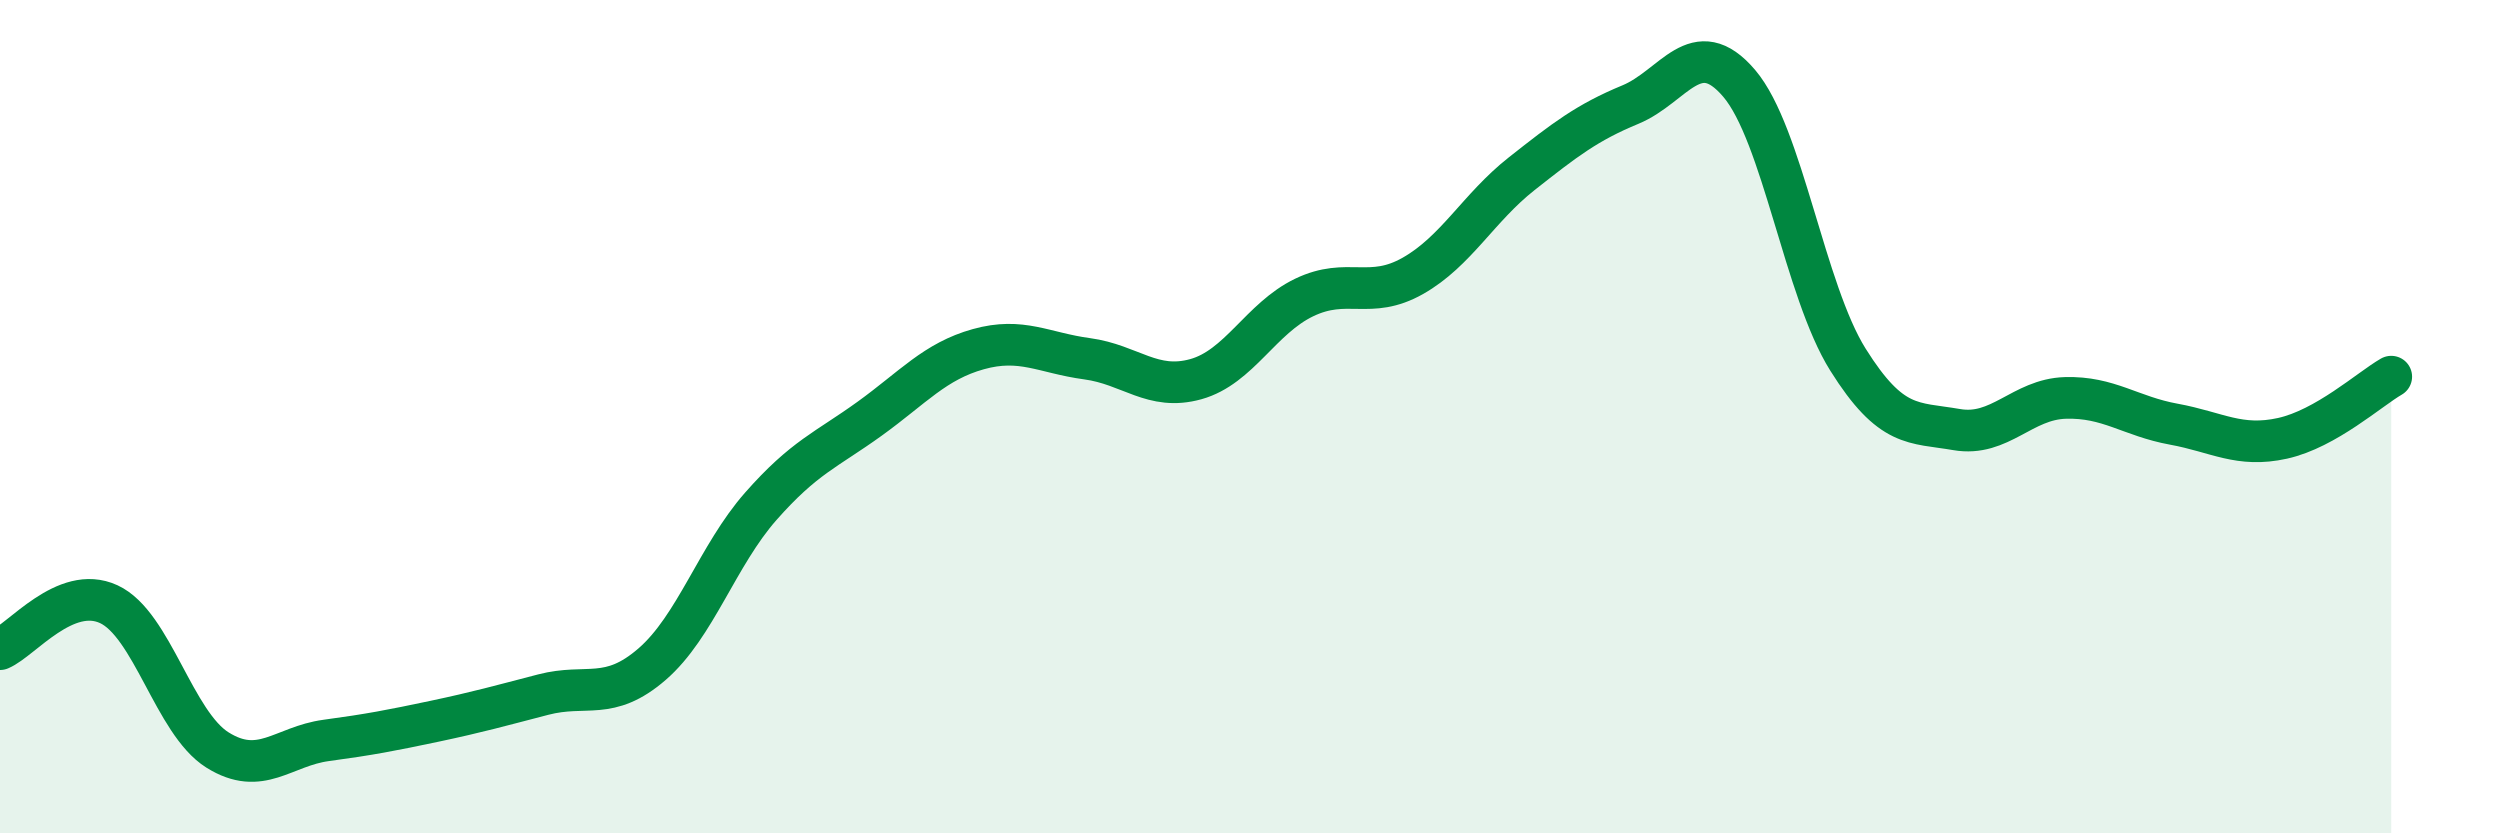
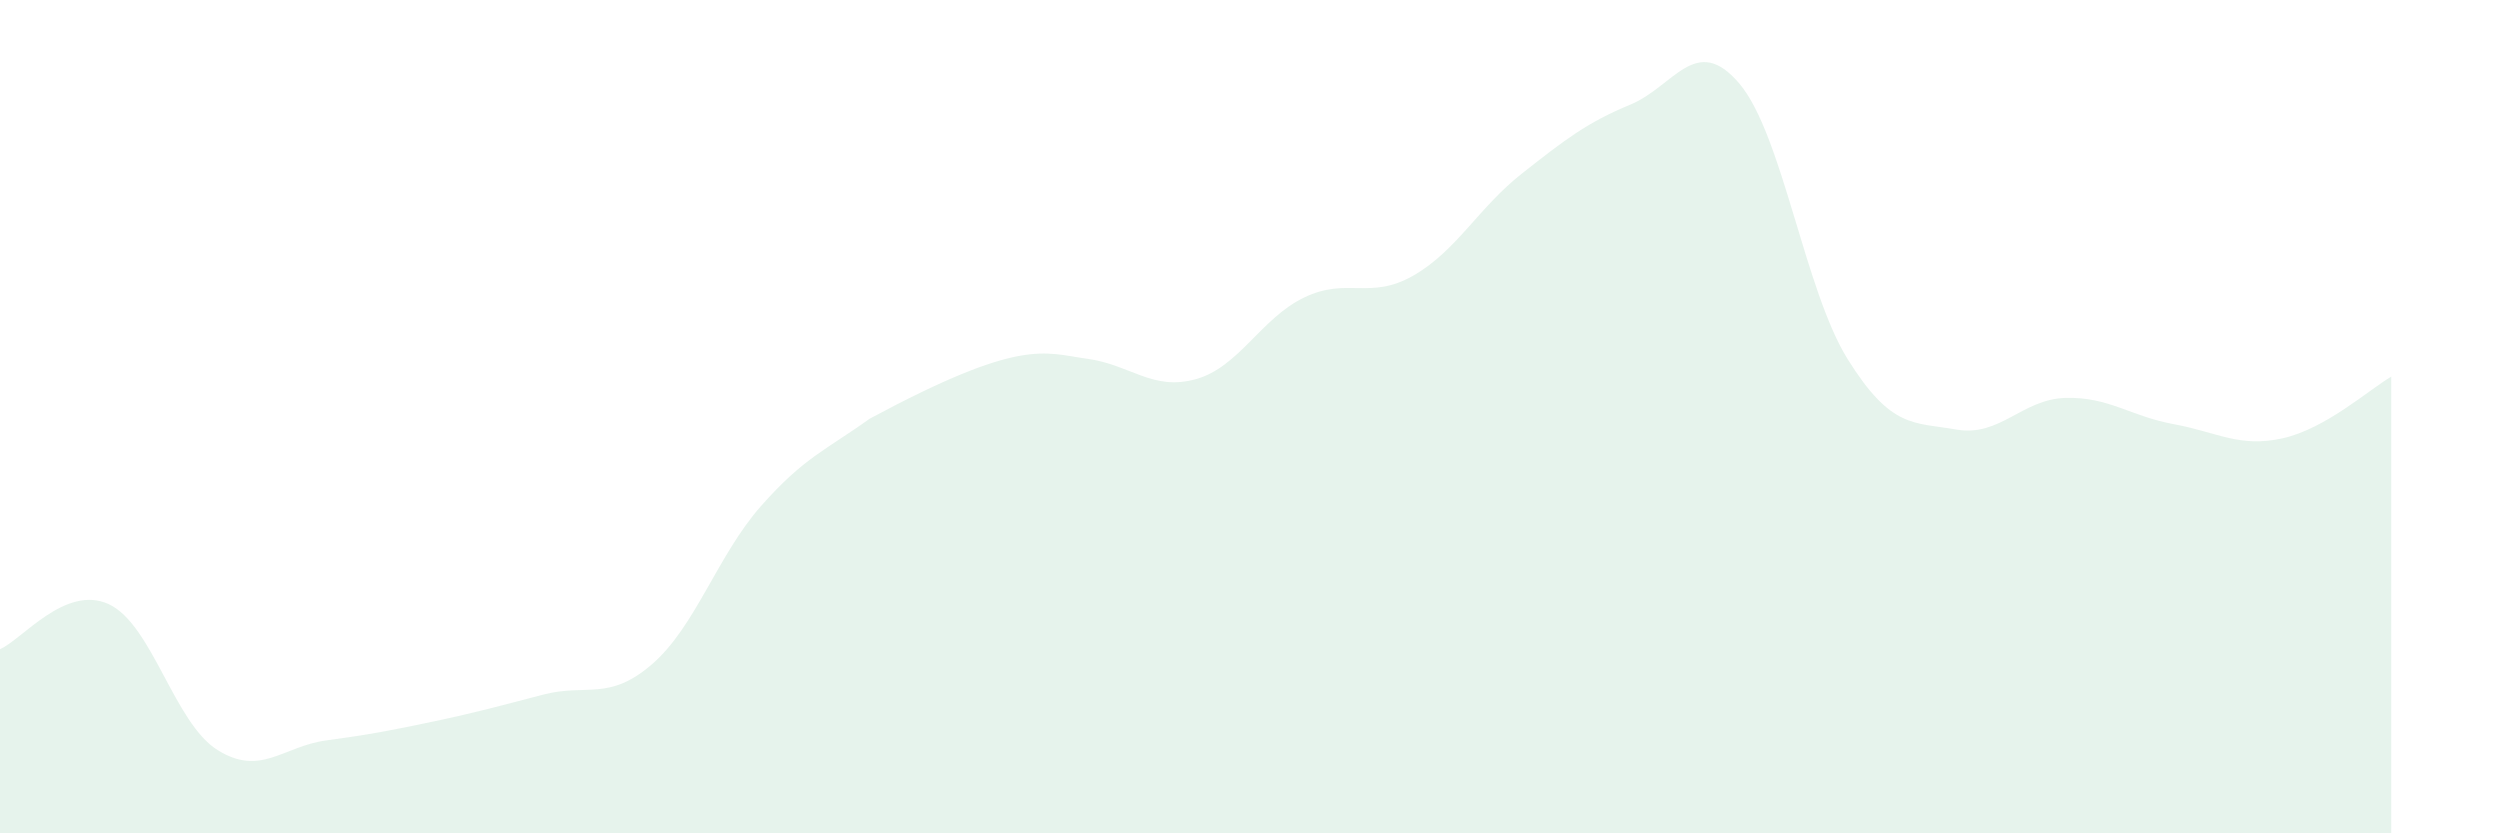
<svg xmlns="http://www.w3.org/2000/svg" width="60" height="20" viewBox="0 0 60 20">
-   <path d="M 0,15.58 C 0.52,15.36 1.57,14.02 2.61,14.5 C 3.65,14.98 4.18,17.35 5.22,18 C 6.26,18.65 6.79,17.91 7.83,17.77 C 8.87,17.63 9.39,17.53 10.43,17.31 C 11.47,17.09 12,16.94 13.04,16.67 C 14.08,16.4 14.61,16.84 15.65,15.94 C 16.69,15.04 17.22,13.33 18.26,12.15 C 19.3,10.97 19.83,10.8 20.87,10.05 C 21.91,9.3 22.44,8.67 23.48,8.38 C 24.52,8.09 25.05,8.47 26.09,8.61 C 27.13,8.75 27.66,9.39 28.7,9.1 C 29.74,8.81 30.26,7.64 31.3,7.14 C 32.34,6.64 32.87,7.21 33.91,6.62 C 34.95,6.03 35.48,4.99 36.52,4.17 C 37.56,3.35 38.09,2.94 39.13,2.51 C 40.17,2.08 40.7,0.78 41.74,2 C 42.78,3.22 43.31,6.97 44.35,8.63 C 45.39,10.29 45.92,10.13 46.96,10.31 C 48,10.49 48.53,9.58 49.57,9.55 C 50.61,9.52 51.13,9.99 52.17,10.18 C 53.21,10.37 53.74,10.75 54.78,10.52 C 55.82,10.29 56.87,9.34 57.39,9.04L57.39 20L0 20Z" fill="#008740" opacity="0.1" stroke-linecap="round" stroke-linejoin="round" />
-   <path d="M 0,15.58 C 0.52,15.36 1.57,14.02 2.61,14.5 C 3.65,14.98 4.18,17.35 5.22,18 C 6.26,18.65 6.79,17.91 7.83,17.77 C 8.87,17.63 9.39,17.53 10.43,17.31 C 11.47,17.09 12,16.94 13.04,16.67 C 14.08,16.4 14.61,16.84 15.65,15.94 C 16.69,15.04 17.22,13.33 18.26,12.15 C 19.3,10.97 19.83,10.8 20.87,10.05 C 21.91,9.3 22.44,8.67 23.48,8.38 C 24.52,8.09 25.05,8.47 26.09,8.61 C 27.13,8.75 27.66,9.39 28.7,9.1 C 29.74,8.81 30.26,7.64 31.3,7.14 C 32.34,6.64 32.87,7.21 33.91,6.62 C 34.95,6.03 35.48,4.99 36.52,4.17 C 37.56,3.35 38.09,2.94 39.13,2.51 C 40.17,2.08 40.7,0.78 41.74,2 C 42.78,3.22 43.31,6.97 44.35,8.63 C 45.39,10.29 45.92,10.13 46.96,10.31 C 48,10.49 48.53,9.58 49.57,9.55 C 50.61,9.52 51.13,9.99 52.17,10.18 C 53.21,10.37 53.74,10.75 54.78,10.52 C 55.82,10.29 56.87,9.34 57.39,9.04" stroke="#008740" stroke-width="1" fill="none" stroke-linecap="round" stroke-linejoin="round" />
+   <path d="M 0,15.58 C 0.52,15.36 1.57,14.02 2.61,14.5 C 3.65,14.98 4.18,17.35 5.22,18 C 6.26,18.65 6.79,17.91 7.83,17.77 C 8.87,17.63 9.39,17.53 10.43,17.31 C 11.47,17.09 12,16.94 13.04,16.67 C 14.08,16.4 14.61,16.84 15.65,15.94 C 16.69,15.04 17.22,13.33 18.26,12.15 C 19.3,10.97 19.83,10.8 20.87,10.05 C 24.52,8.09 25.05,8.47 26.09,8.61 C 27.13,8.75 27.66,9.39 28.7,9.1 C 29.74,8.81 30.26,7.64 31.3,7.14 C 32.34,6.64 32.87,7.21 33.91,6.62 C 34.95,6.03 35.48,4.99 36.52,4.17 C 37.56,3.35 38.09,2.94 39.13,2.51 C 40.17,2.08 40.7,0.78 41.74,2 C 42.78,3.22 43.31,6.97 44.35,8.63 C 45.39,10.29 45.92,10.13 46.96,10.31 C 48,10.49 48.53,9.58 49.57,9.55 C 50.61,9.52 51.13,9.99 52.17,10.18 C 53.21,10.37 53.74,10.75 54.78,10.52 C 55.82,10.29 56.87,9.34 57.39,9.04L57.39 20L0 20Z" fill="#008740" opacity="0.1" stroke-linecap="round" stroke-linejoin="round" />
</svg>